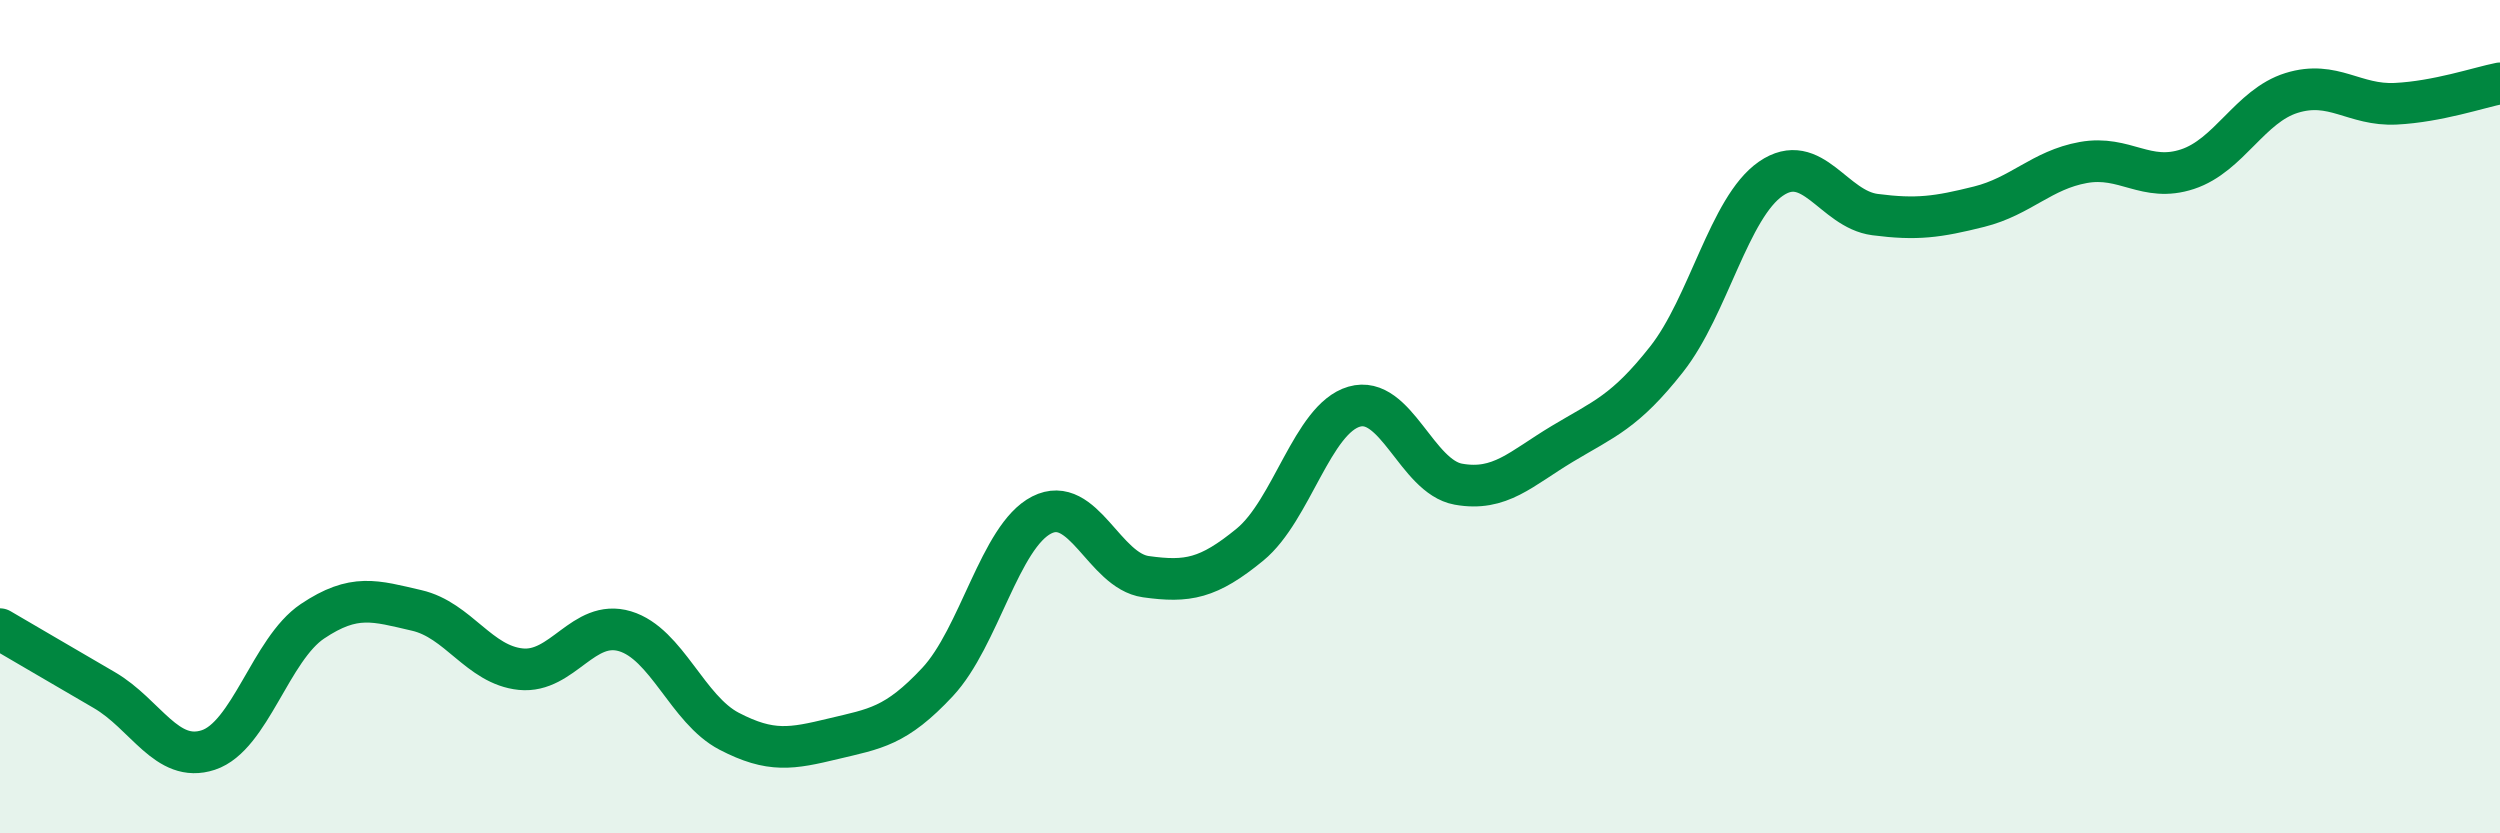
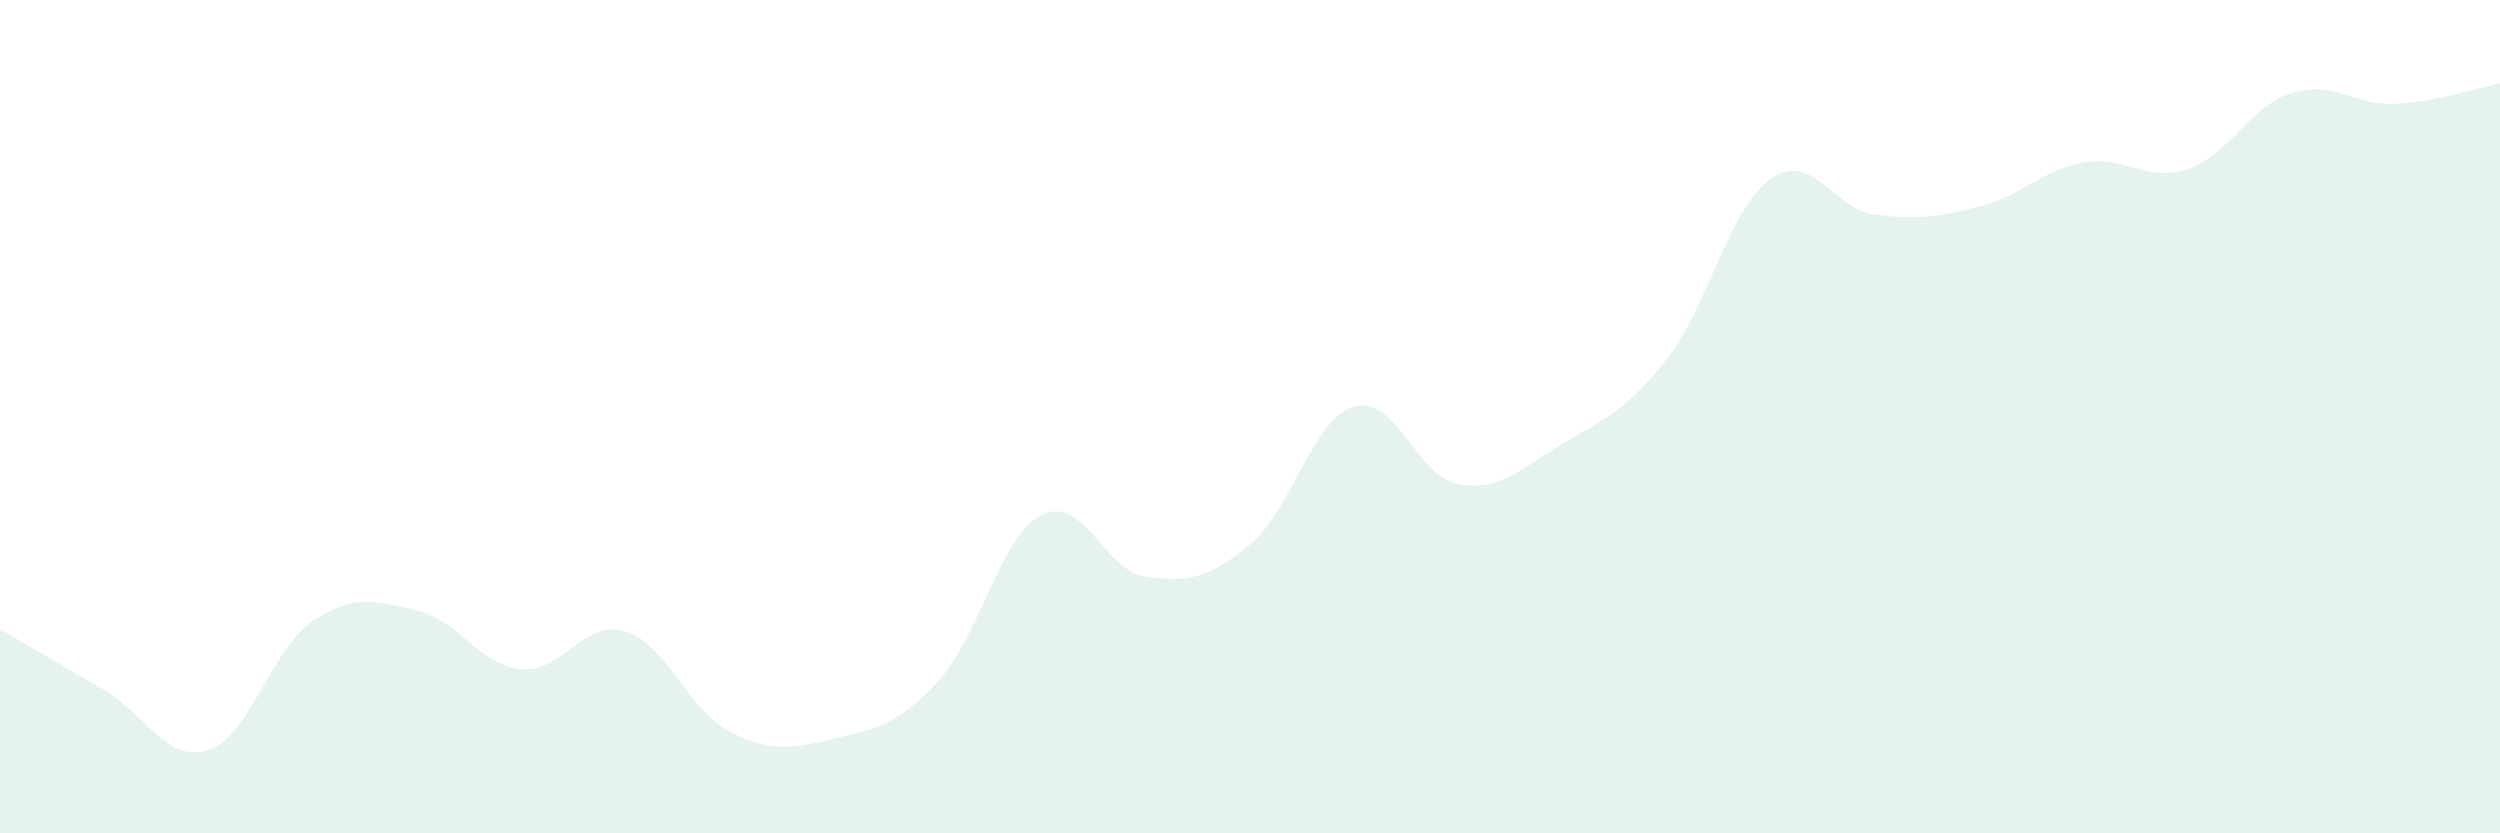
<svg xmlns="http://www.w3.org/2000/svg" width="60" height="20" viewBox="0 0 60 20">
  <path d="M 0,15.1 C 0.5,15.39 1.5,15.98 2.5,16.56 C 3.5,17.14 4,18.33 5,18 C 6,17.67 6.5,15.58 7.5,14.91 C 8.5,14.24 9,14.42 10,14.65 C 11,14.88 11.5,15.96 12.5,16.06 C 13.5,16.16 14,14.85 15,15.15 C 16,15.45 16.5,17.03 17.5,17.55 C 18.5,18.07 19,17.97 20,17.73 C 21,17.49 21.5,17.44 22.5,16.37 C 23.5,15.3 24,12.87 25,12.36 C 26,11.85 26.5,13.7 27.5,13.84 C 28.5,13.98 29,13.89 30,13.07 C 31,12.25 31.5,10.05 32.5,9.76 C 33.5,9.47 34,11.44 35,11.62 C 36,11.8 36.5,11.25 37.5,10.65 C 38.5,10.05 39,9.89 40,8.62 C 41,7.35 41.5,4.98 42.5,4.29 C 43.5,3.6 44,5.02 45,5.15 C 46,5.28 46.5,5.21 47.5,4.96 C 48.5,4.71 49,4.08 50,3.9 C 51,3.72 51.5,4.39 52.5,4.06 C 53.5,3.73 54,2.54 55,2.23 C 56,1.92 56.5,2.54 57.5,2.49 C 58.5,2.44 59.5,2.1 60,2L60 20L0 20Z" fill="#008740" opacity="0.1" stroke-linecap="round" stroke-linejoin="round" />
-   <path d="M 0,15.1 C 0.5,15.39 1.5,15.98 2.5,16.56 C 3.5,17.14 4,18.33 5,18 C 6,17.67 6.5,15.58 7.5,14.91 C 8.5,14.24 9,14.42 10,14.65 C 11,14.88 11.5,15.96 12.5,16.06 C 13.5,16.16 14,14.85 15,15.15 C 16,15.45 16.5,17.03 17.5,17.55 C 18.5,18.07 19,17.97 20,17.73 C 21,17.49 21.5,17.44 22.5,16.37 C 23.5,15.3 24,12.87 25,12.36 C 26,11.85 26.5,13.7 27.5,13.84 C 28.5,13.98 29,13.89 30,13.07 C 31,12.25 31.5,10.05 32.5,9.76 C 33.5,9.47 34,11.44 35,11.62 C 36,11.8 36.5,11.25 37.5,10.65 C 38.5,10.05 39,9.89 40,8.62 C 41,7.35 41.5,4.98 42.5,4.29 C 43.5,3.6 44,5.02 45,5.15 C 46,5.28 46.5,5.21 47.5,4.96 C 48.5,4.71 49,4.08 50,3.9 C 51,3.72 51.5,4.39 52.5,4.06 C 53.5,3.73 54,2.54 55,2.23 C 56,1.92 56.5,2.54 57.5,2.49 C 58.5,2.44 59.5,2.1 60,2" stroke="#008740" stroke-width="1" fill="none" stroke-linecap="round" stroke-linejoin="round" />
</svg>